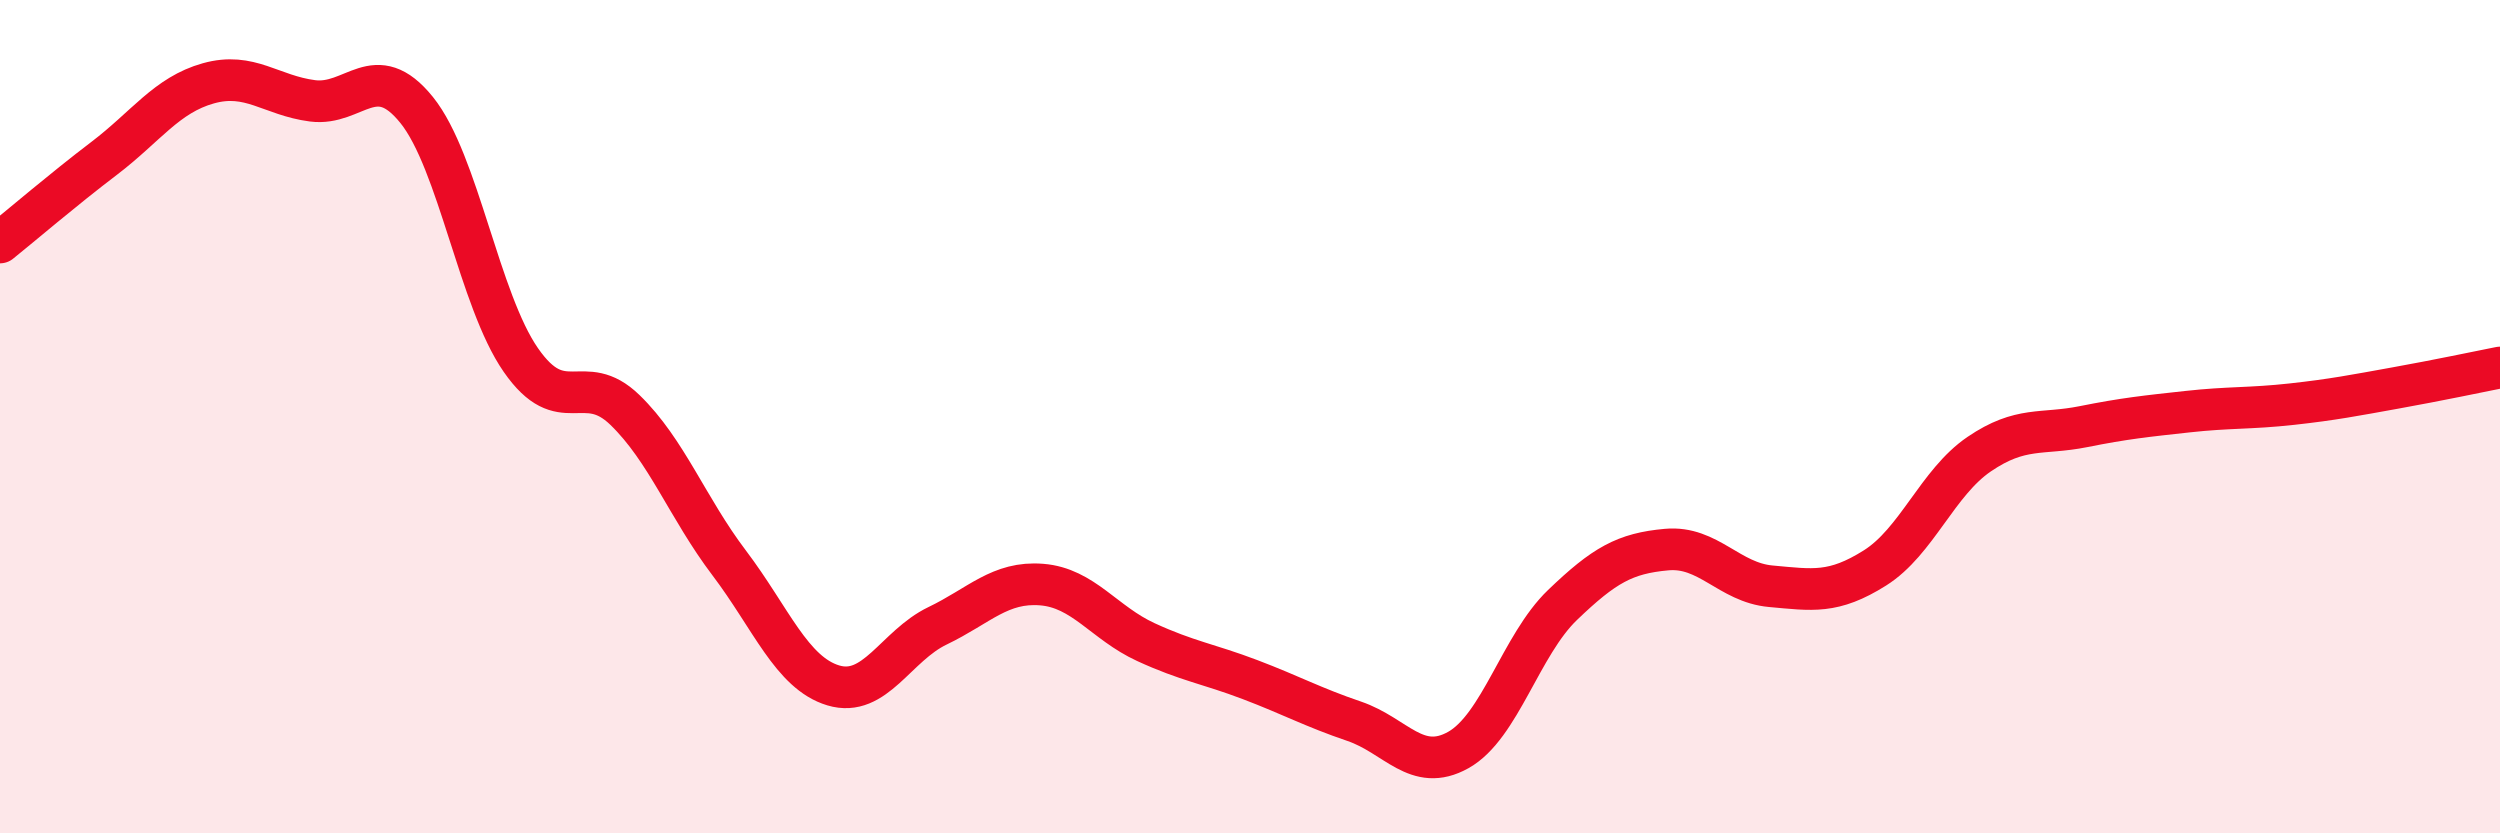
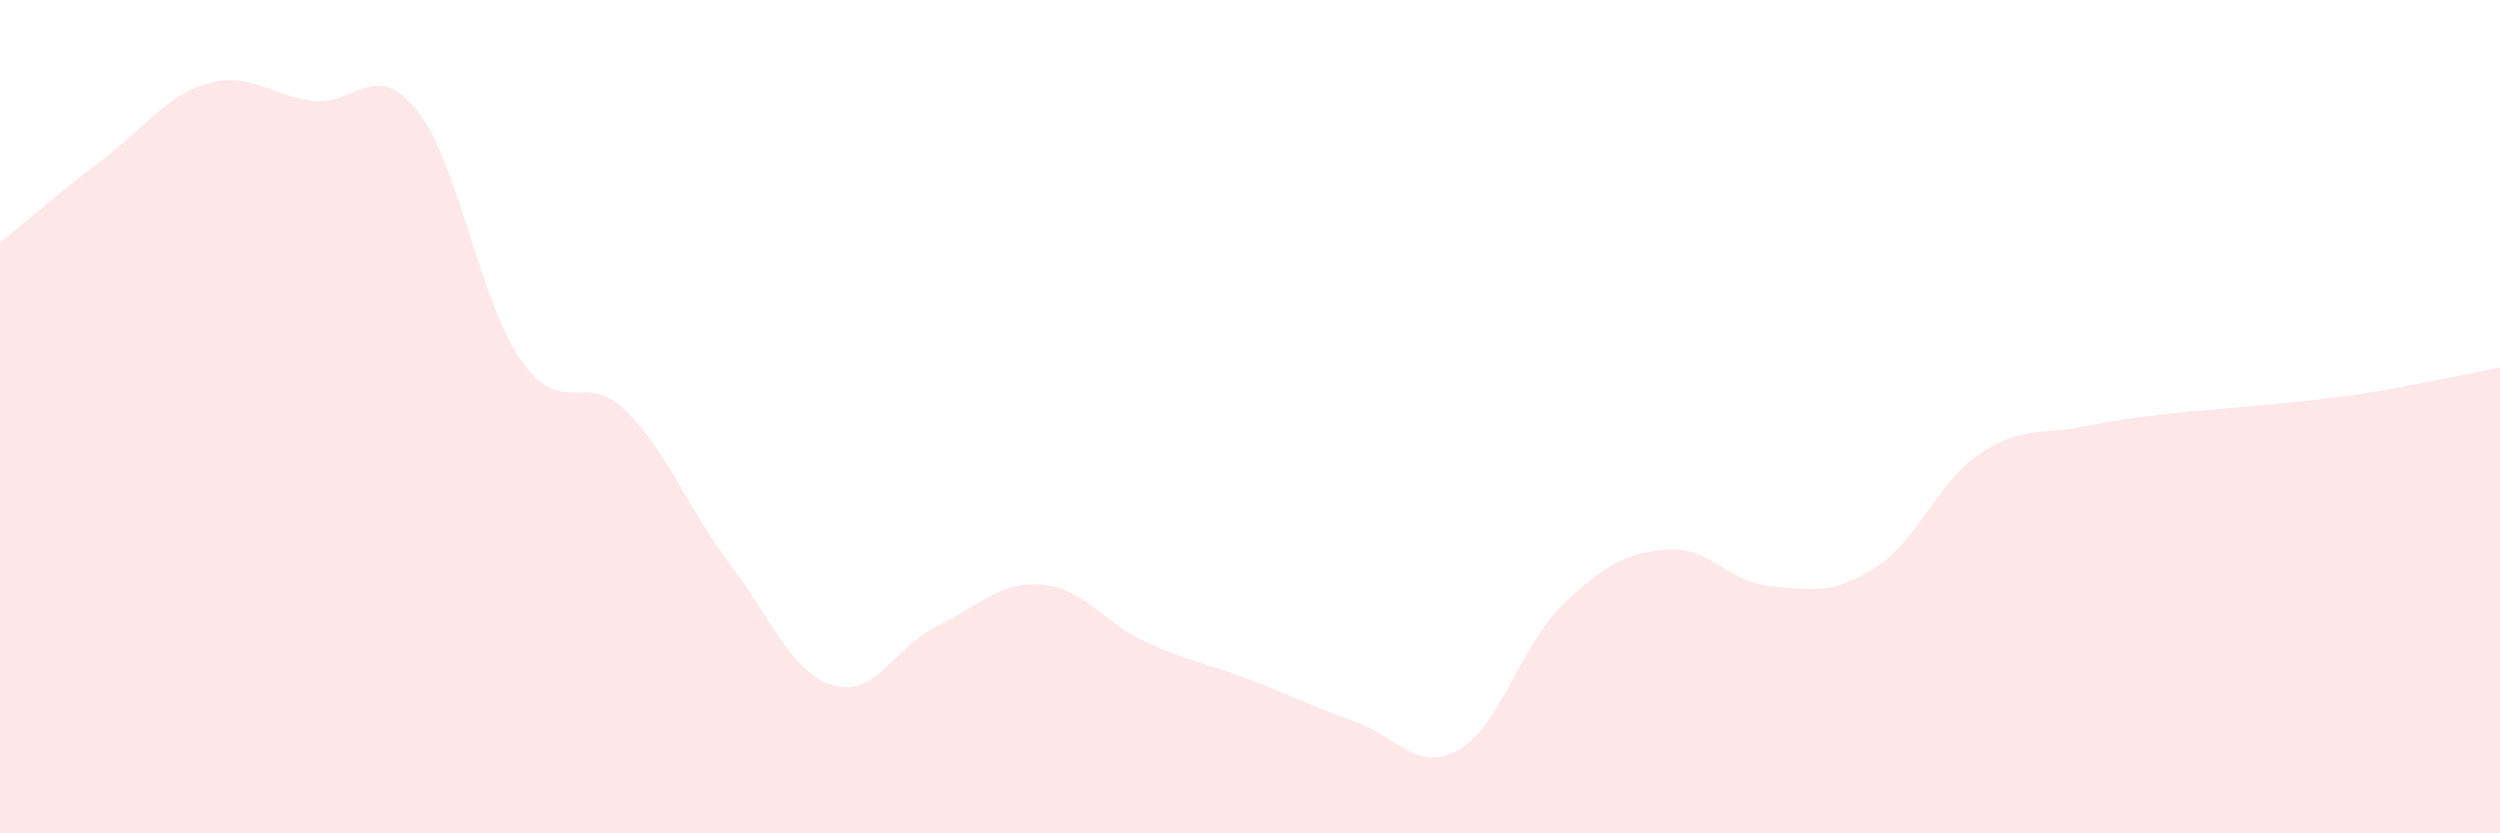
<svg xmlns="http://www.w3.org/2000/svg" width="60" height="20" viewBox="0 0 60 20">
-   <path d="M 0,5.82 C 0.5,5.42 1.5,4.56 2.5,3.8 C 3.5,3.04 4,2.28 5,2 C 6,1.72 6.5,2.29 7.5,2.42 C 8.5,2.55 9,1.4 10,2.64 C 11,3.88 11.5,7.2 12.5,8.64 C 13.5,10.08 14,8.87 15,9.84 C 16,10.81 16.5,12.19 17.5,13.51 C 18.5,14.83 19,16.15 20,16.45 C 21,16.75 21.5,15.5 22.5,15.02 C 23.5,14.54 24,13.95 25,14.03 C 26,14.11 26.5,14.95 27.5,15.41 C 28.5,15.87 29,15.93 30,16.31 C 31,16.69 31.5,16.97 32.5,17.31 C 33.5,17.65 34,18.56 35,18 C 36,17.44 36.5,15.48 37.5,14.52 C 38.5,13.56 39,13.28 40,13.19 C 41,13.1 41.5,13.98 42.5,14.07 C 43.5,14.16 44,14.26 45,13.63 C 46,13 46.5,11.58 47.5,10.9 C 48.5,10.22 49,10.44 50,10.24 C 51,10.04 51.5,9.99 52.5,9.88 C 53.5,9.77 54,9.81 55,9.7 C 56,9.59 56.5,9.49 57.5,9.31 C 58.5,9.13 59.5,8.92 60,8.82L60 20L0 20Z" fill="#EB0A25" opacity="0.1" stroke-linecap="round" stroke-linejoin="round" />
-   <path d="M 0,5.82 C 0.5,5.42 1.5,4.56 2.5,3.8 C 3.5,3.04 4,2.28 5,2 C 6,1.72 6.5,2.29 7.5,2.42 C 8.5,2.55 9,1.4 10,2.64 C 11,3.88 11.5,7.2 12.5,8.64 C 13.5,10.08 14,8.87 15,9.84 C 16,10.81 16.5,12.19 17.5,13.51 C 18.5,14.83 19,16.15 20,16.45 C 21,16.75 21.5,15.5 22.5,15.02 C 23.5,14.54 24,13.95 25,14.03 C 26,14.11 26.5,14.95 27.5,15.41 C 28.5,15.87 29,15.93 30,16.31 C 31,16.69 31.5,16.97 32.5,17.31 C 33.5,17.65 34,18.56 35,18 C 36,17.44 36.5,15.48 37.5,14.52 C 38.5,13.56 39,13.28 40,13.19 C 41,13.1 41.5,13.98 42.5,14.07 C 43.5,14.16 44,14.26 45,13.63 C 46,13 46.5,11.58 47.5,10.9 C 48.5,10.22 49,10.44 50,10.24 C 51,10.04 51.5,9.99 52.5,9.88 C 53.5,9.77 54,9.81 55,9.7 C 56,9.59 56.5,9.49 57.5,9.31 C 58.5,9.13 59.5,8.92 60,8.82" stroke="#EB0A25" stroke-width="1" fill="none" stroke-linecap="round" stroke-linejoin="round" />
+   <path d="M 0,5.82 C 0.5,5.42 1.5,4.56 2.5,3.8 C 3.5,3.04 4,2.28 5,2 C 6,1.72 6.5,2.29 7.5,2.42 C 8.5,2.55 9,1.4 10,2.64 C 11,3.88 11.5,7.2 12.5,8.64 C 13.5,10.08 14,8.87 15,9.84 C 16,10.81 16.5,12.19 17.5,13.51 C 18.5,14.83 19,16.15 20,16.45 C 21,16.75 21.5,15.5 22.5,15.02 C 23.5,14.54 24,13.95 25,14.03 C 26,14.11 26.5,14.95 27.5,15.41 C 28.5,15.87 29,15.93 30,16.31 C 31,16.69 31.5,16.97 32.5,17.31 C 33.5,17.65 34,18.56 35,18 C 36,17.44 36.5,15.48 37.5,14.52 C 38.5,13.56 39,13.28 40,13.19 C 41,13.1 41.5,13.98 42.5,14.07 C 43.5,14.16 44,14.26 45,13.63 C 46,13 46.5,11.58 47.5,10.9 C 48.5,10.22 49,10.44 50,10.24 C 51,10.04 51.5,9.99 52.5,9.88 C 56,9.59 56.5,9.49 57.5,9.31 C 58.5,9.13 59.5,8.92 60,8.82L60 20L0 20Z" fill="#EB0A25" opacity="0.1" stroke-linecap="round" stroke-linejoin="round" />
</svg>